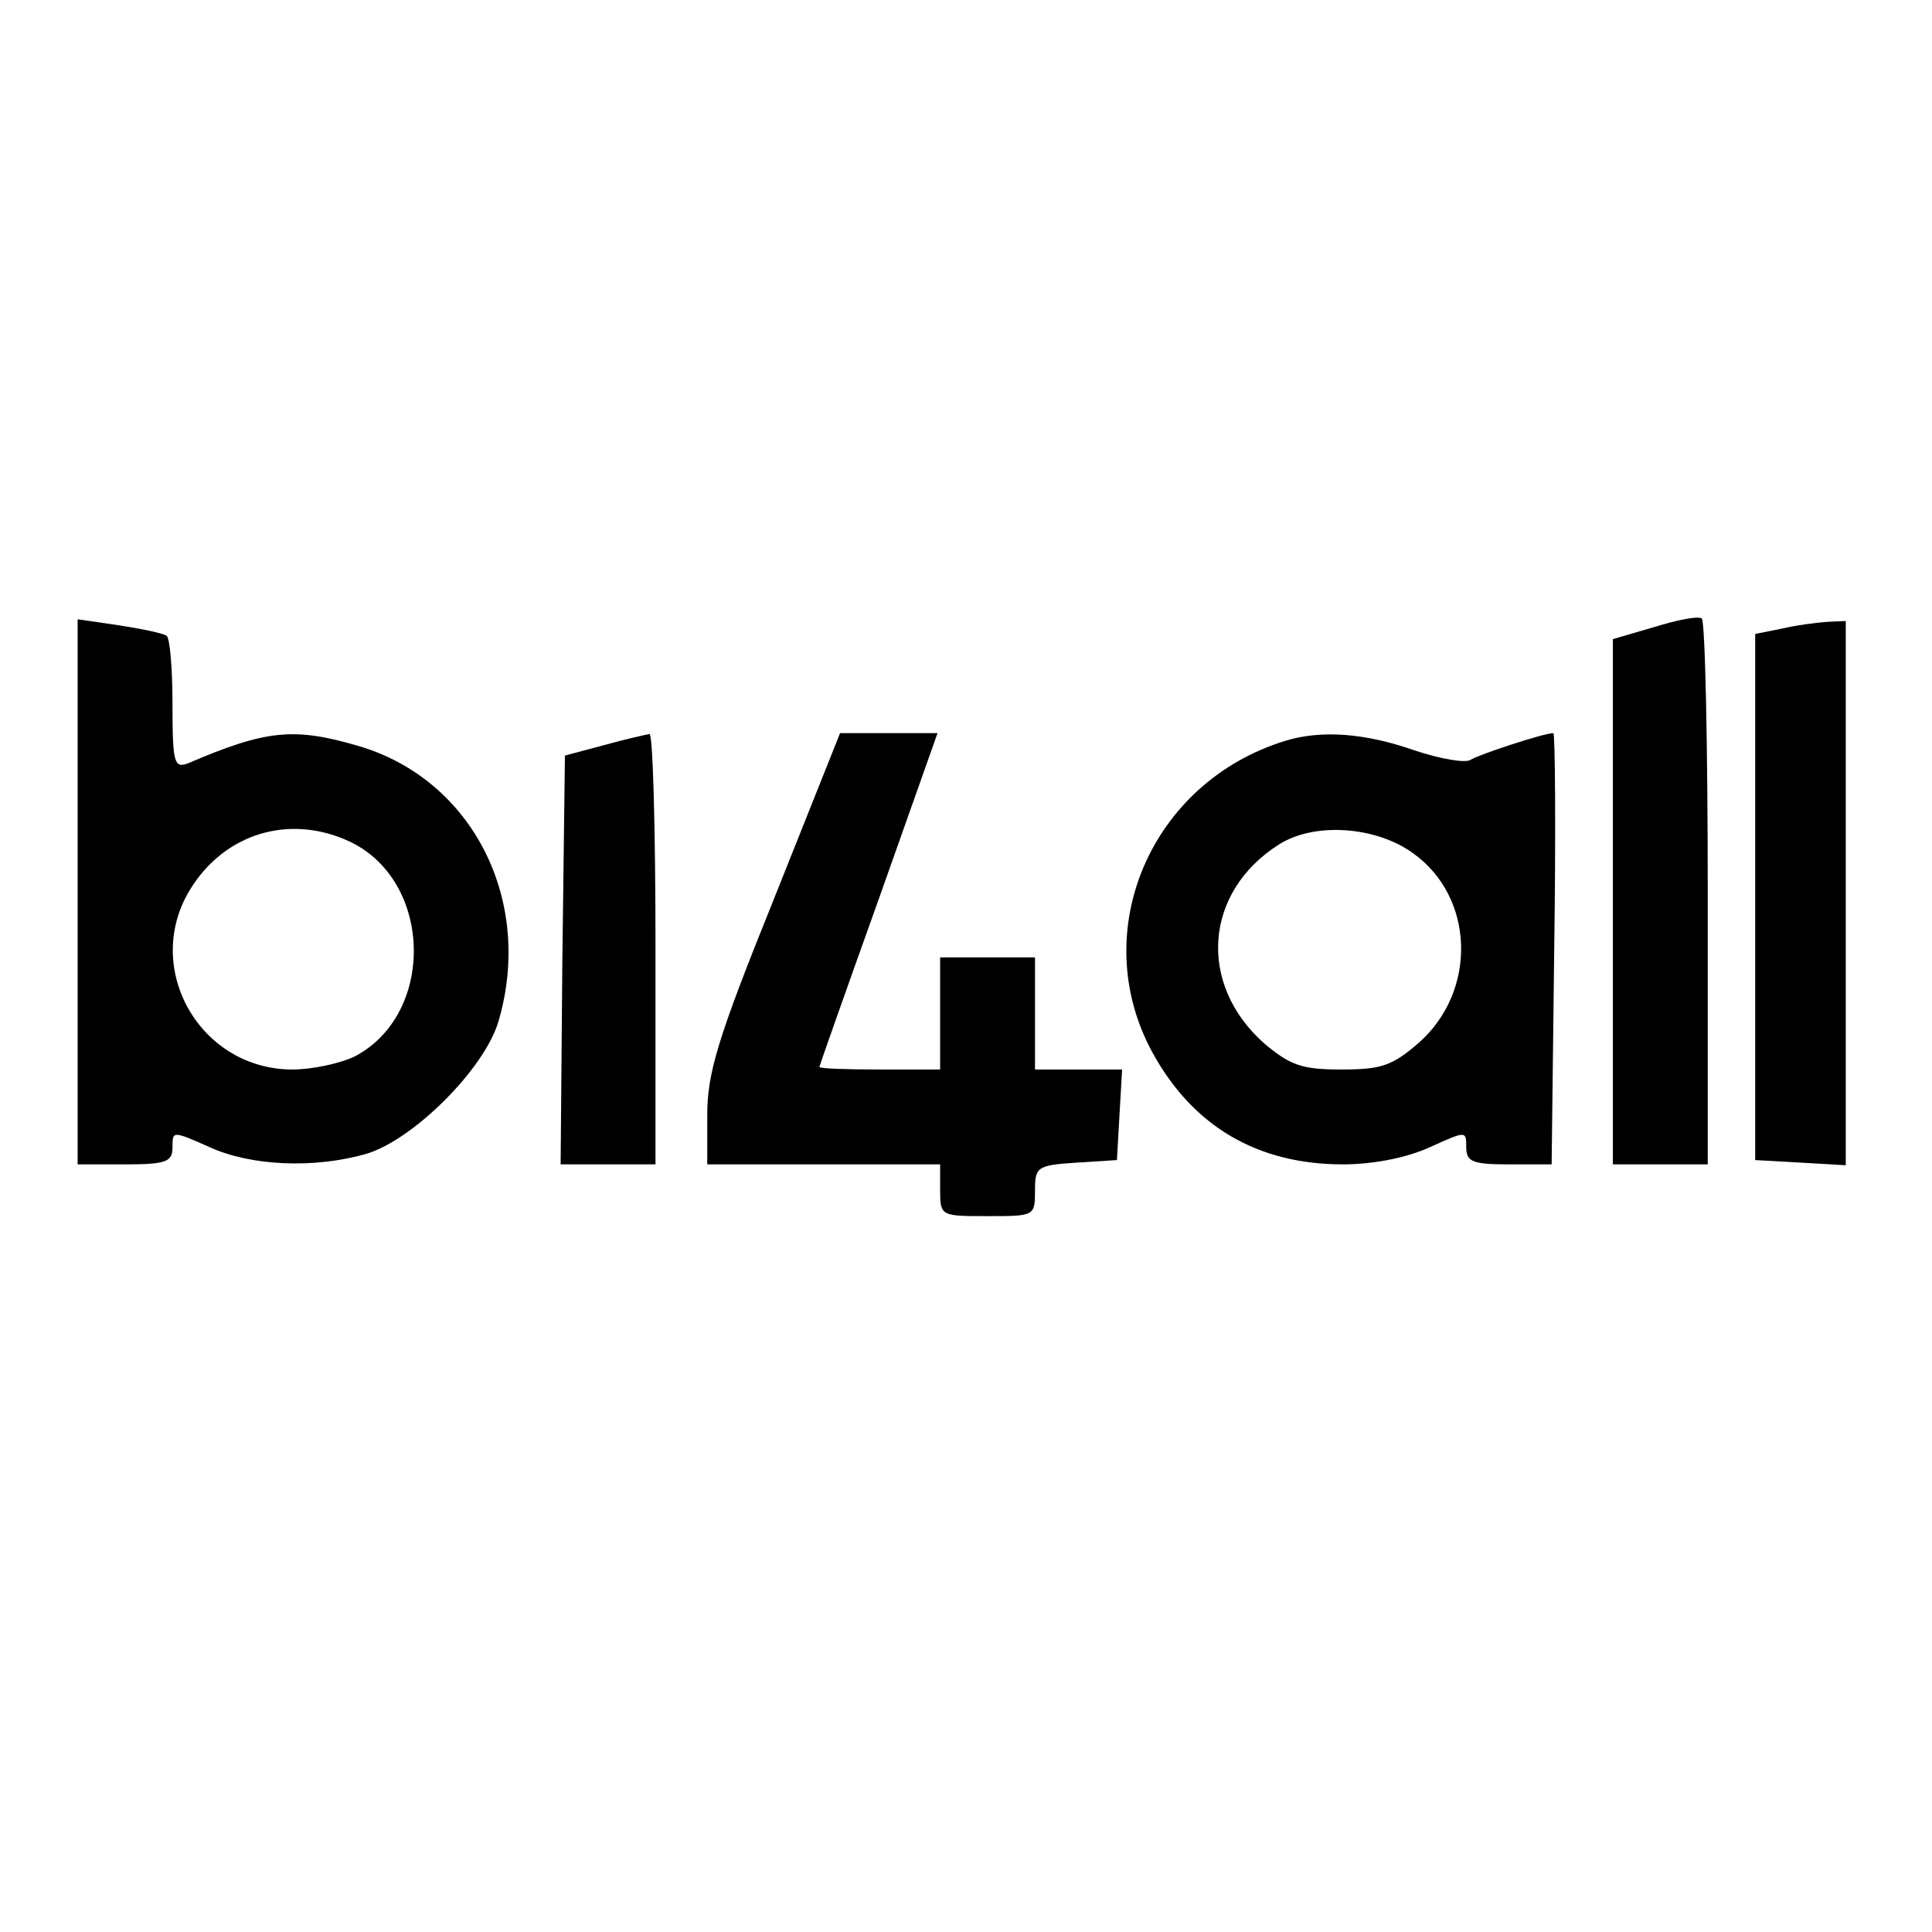
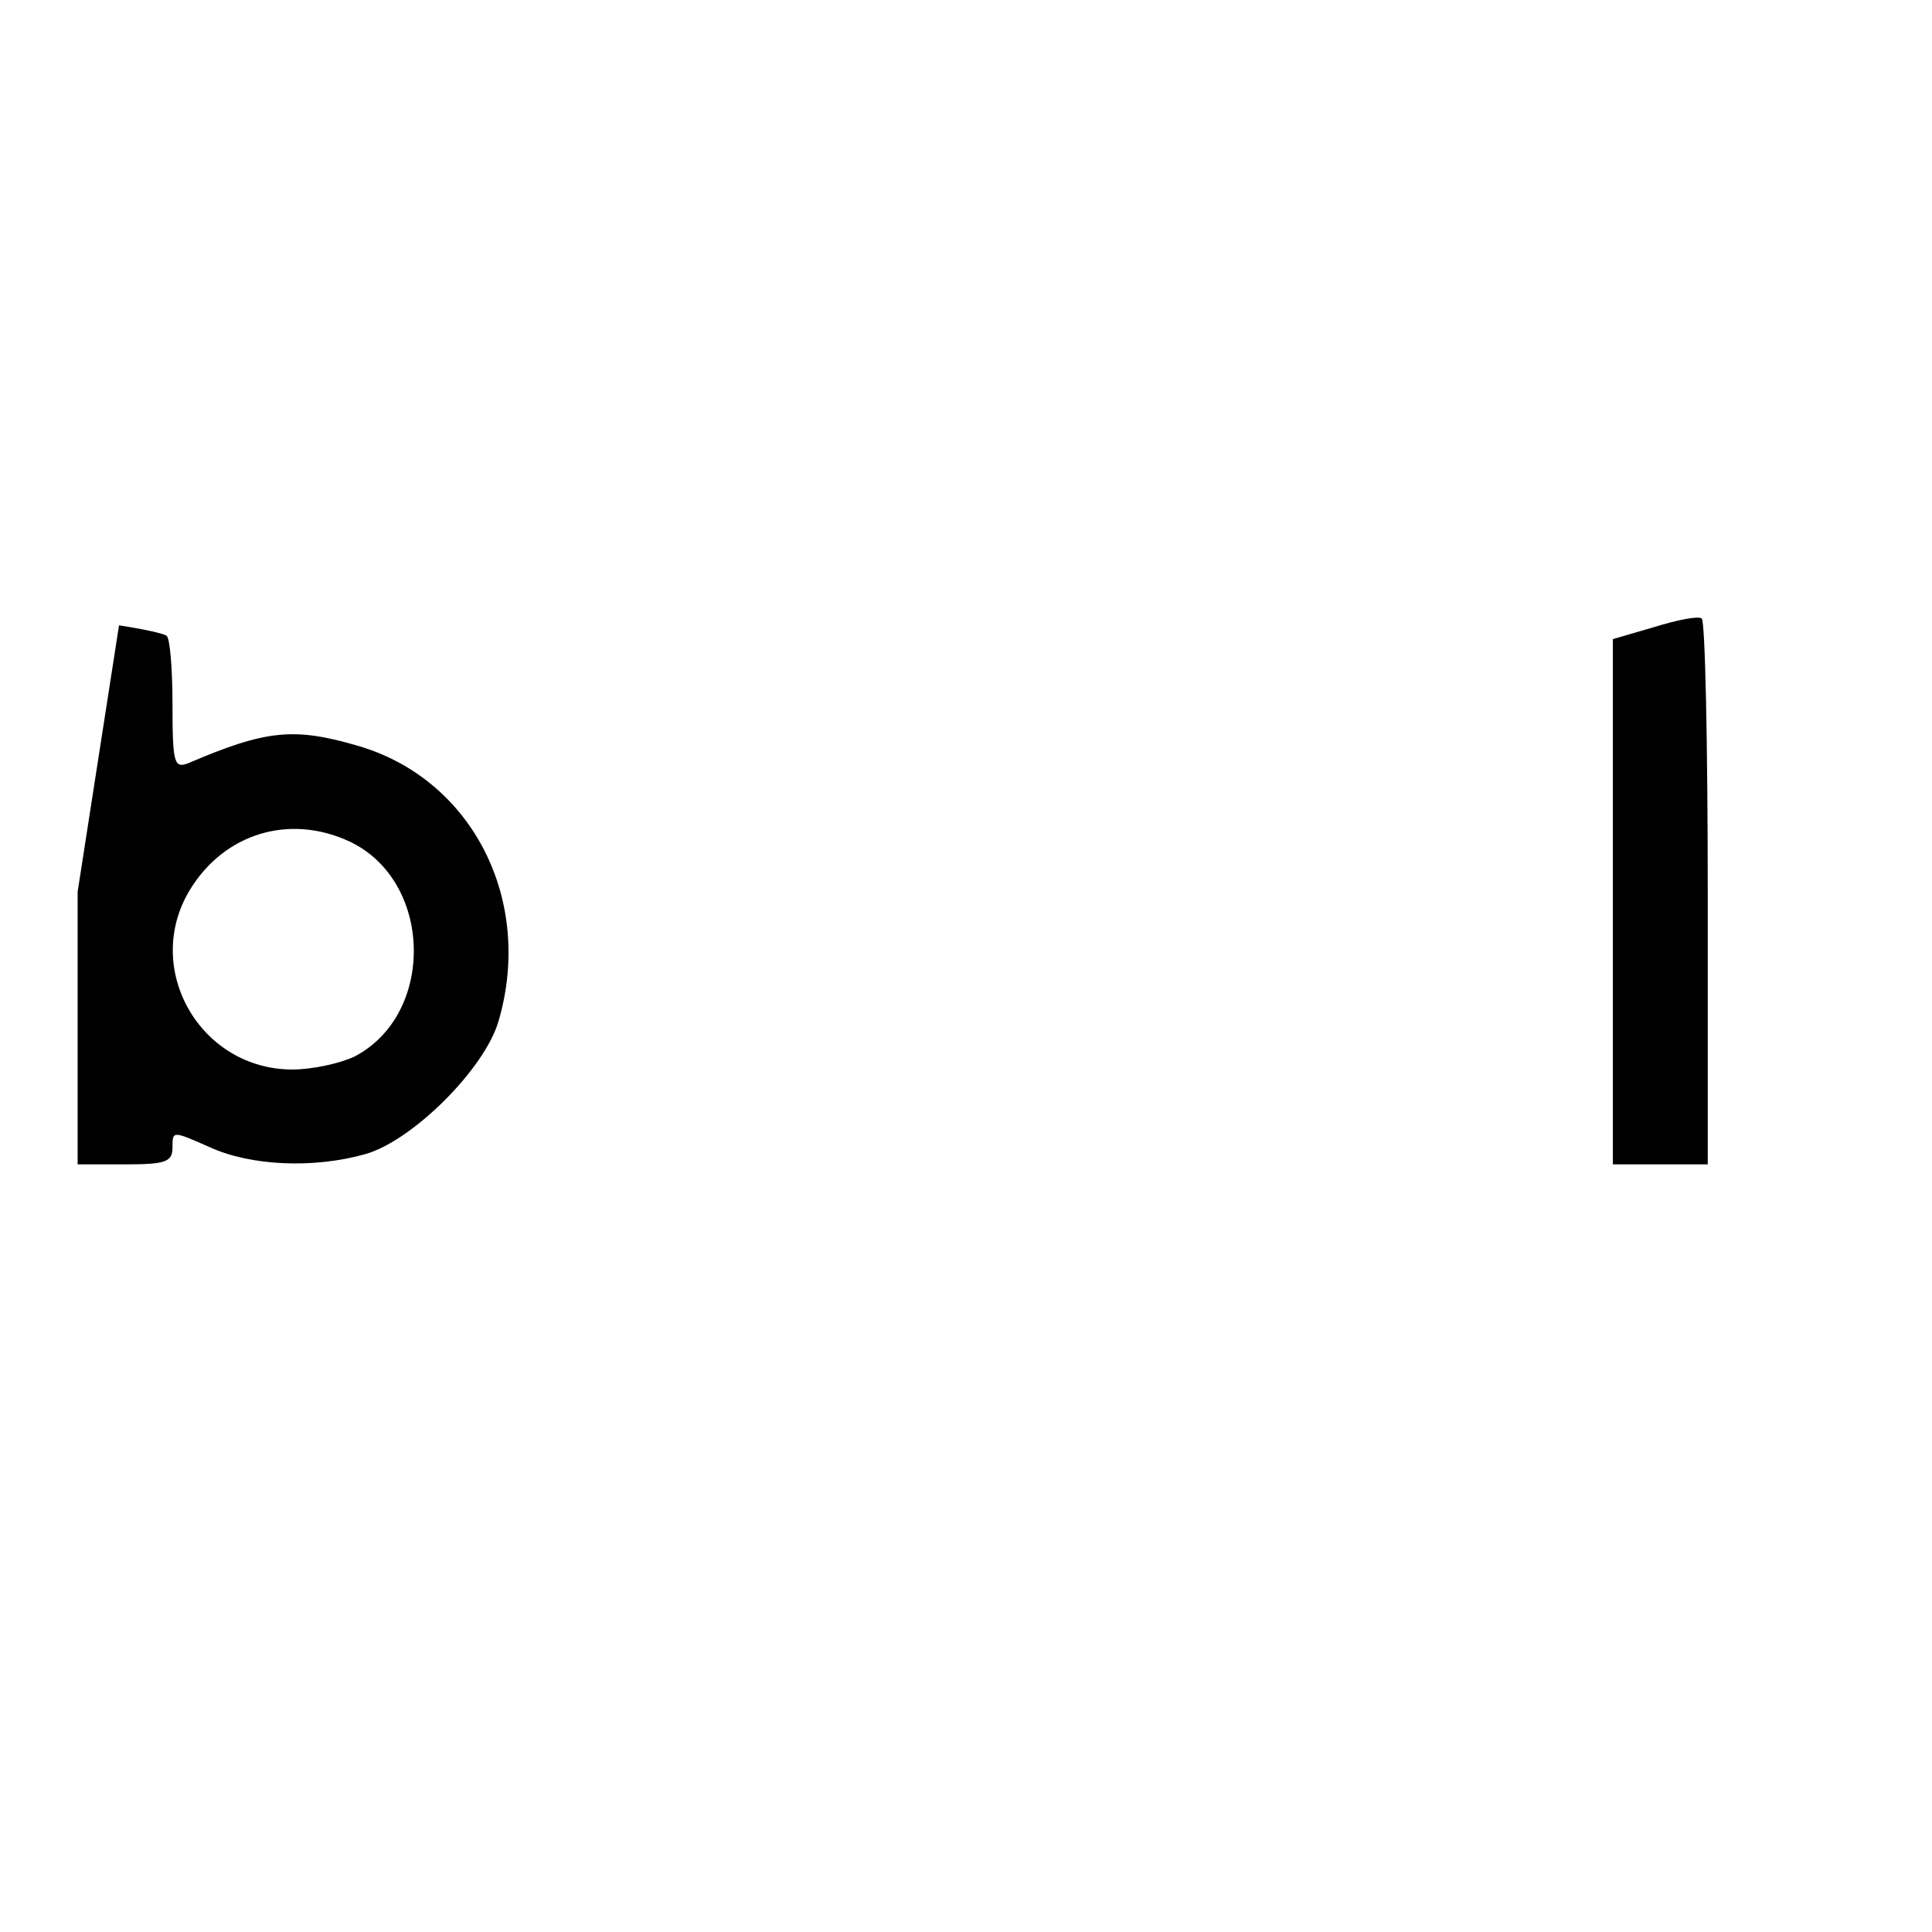
<svg xmlns="http://www.w3.org/2000/svg" version="1.0" width="224pt" height="224pt" viewBox="0 0 224 224" preserveAspectRatio="xMidYMid meet">
  <g transform="translate(0,224) scale(0.1,-0.1)" fill="#000000" stroke="none">
    <path d="M1918 1513 l-48 -14 0 -304 0 -305 55 0 55 0 0 314 c0 173 -3 317 -7 319 -5 3 -29 -2 -55 -10z" />
-     <path d="M90 1206 l0 -316 55 0 c48 0 55 3 55 20 0 19 0 19 43 0 48 -22 121 -25 181 -8 55 16 138 99 154 154 41 140 -30 280 -162 319 -75 22 -107 19 -198 -20 -16 -6 -18 0 -18 68 0 42 -3 78 -7 80 -5 3 -29 8 -55 12 l-48 7 0 -316z m316 58 c96 -46 99 -200 5 -249 -17 -8 -49 -15 -72 -15 -107 0 -174 117 -119 208 40 66 116 89 186 56z" />
-     <path d="M2065 1511 l-30 -6 0 -305 0 -305 53 -3 52 -3 0 315 0 316 -22 -1 c-13 -1 -36 -4 -53 -8z" />
-     <path d="M700 1376 l-45 -12 -3 -237 -2 -237 55 0 55 0 0 250 c0 138 -3 250 -7 249 -5 -1 -28 -6 -53 -13z" />
-     <path d="M897 1197 c-65 -161 -77 -201 -77 -250 l0 -57 135 0 135 0 0 -30 c0 -30 1 -30 55 -30 54 0 55 0 55 29 0 28 2 30 48 33 l47 3 3 53 3 52 -50 0 -51 0 0 65 0 65 -55 0 -55 0 0 -65 0 -65 -70 0 c-38 0 -70 1 -70 3 0 1 31 89 69 195 l68 192 -56 0 -57 0 -77 -193z" />
-     <path d="M1490 1381 c-156 -48 -230 -221 -154 -361 47 -86 122 -130 221 -130 36 0 75 8 101 20 42 19 42 19 42 0 0 -17 7 -20 50 -20 l49 0 3 250 c2 138 1 250 -1 250 -11 0 -87 -25 -96 -31 -6 -4 -35 1 -65 11 -57 20 -108 24 -150 11z m148 -130 c72 -51 75 -160 7 -220 -31 -27 -44 -31 -90 -31 -46 0 -59 5 -89 30 -78 69 -70 176 17 231 41 26 112 21 155 -10z" />
+     <path d="M90 1206 l0 -316 55 0 c48 0 55 3 55 20 0 19 0 19 43 0 48 -22 121 -25 181 -8 55 16 138 99 154 154 41 140 -30 280 -162 319 -75 22 -107 19 -198 -20 -16 -6 -18 0 -18 68 0 42 -3 78 -7 80 -5 3 -29 8 -55 12 z m316 58 c96 -46 99 -200 5 -249 -17 -8 -49 -15 -72 -15 -107 0 -174 117 -119 208 40 66 116 89 186 56z" />
  </g>
</svg>